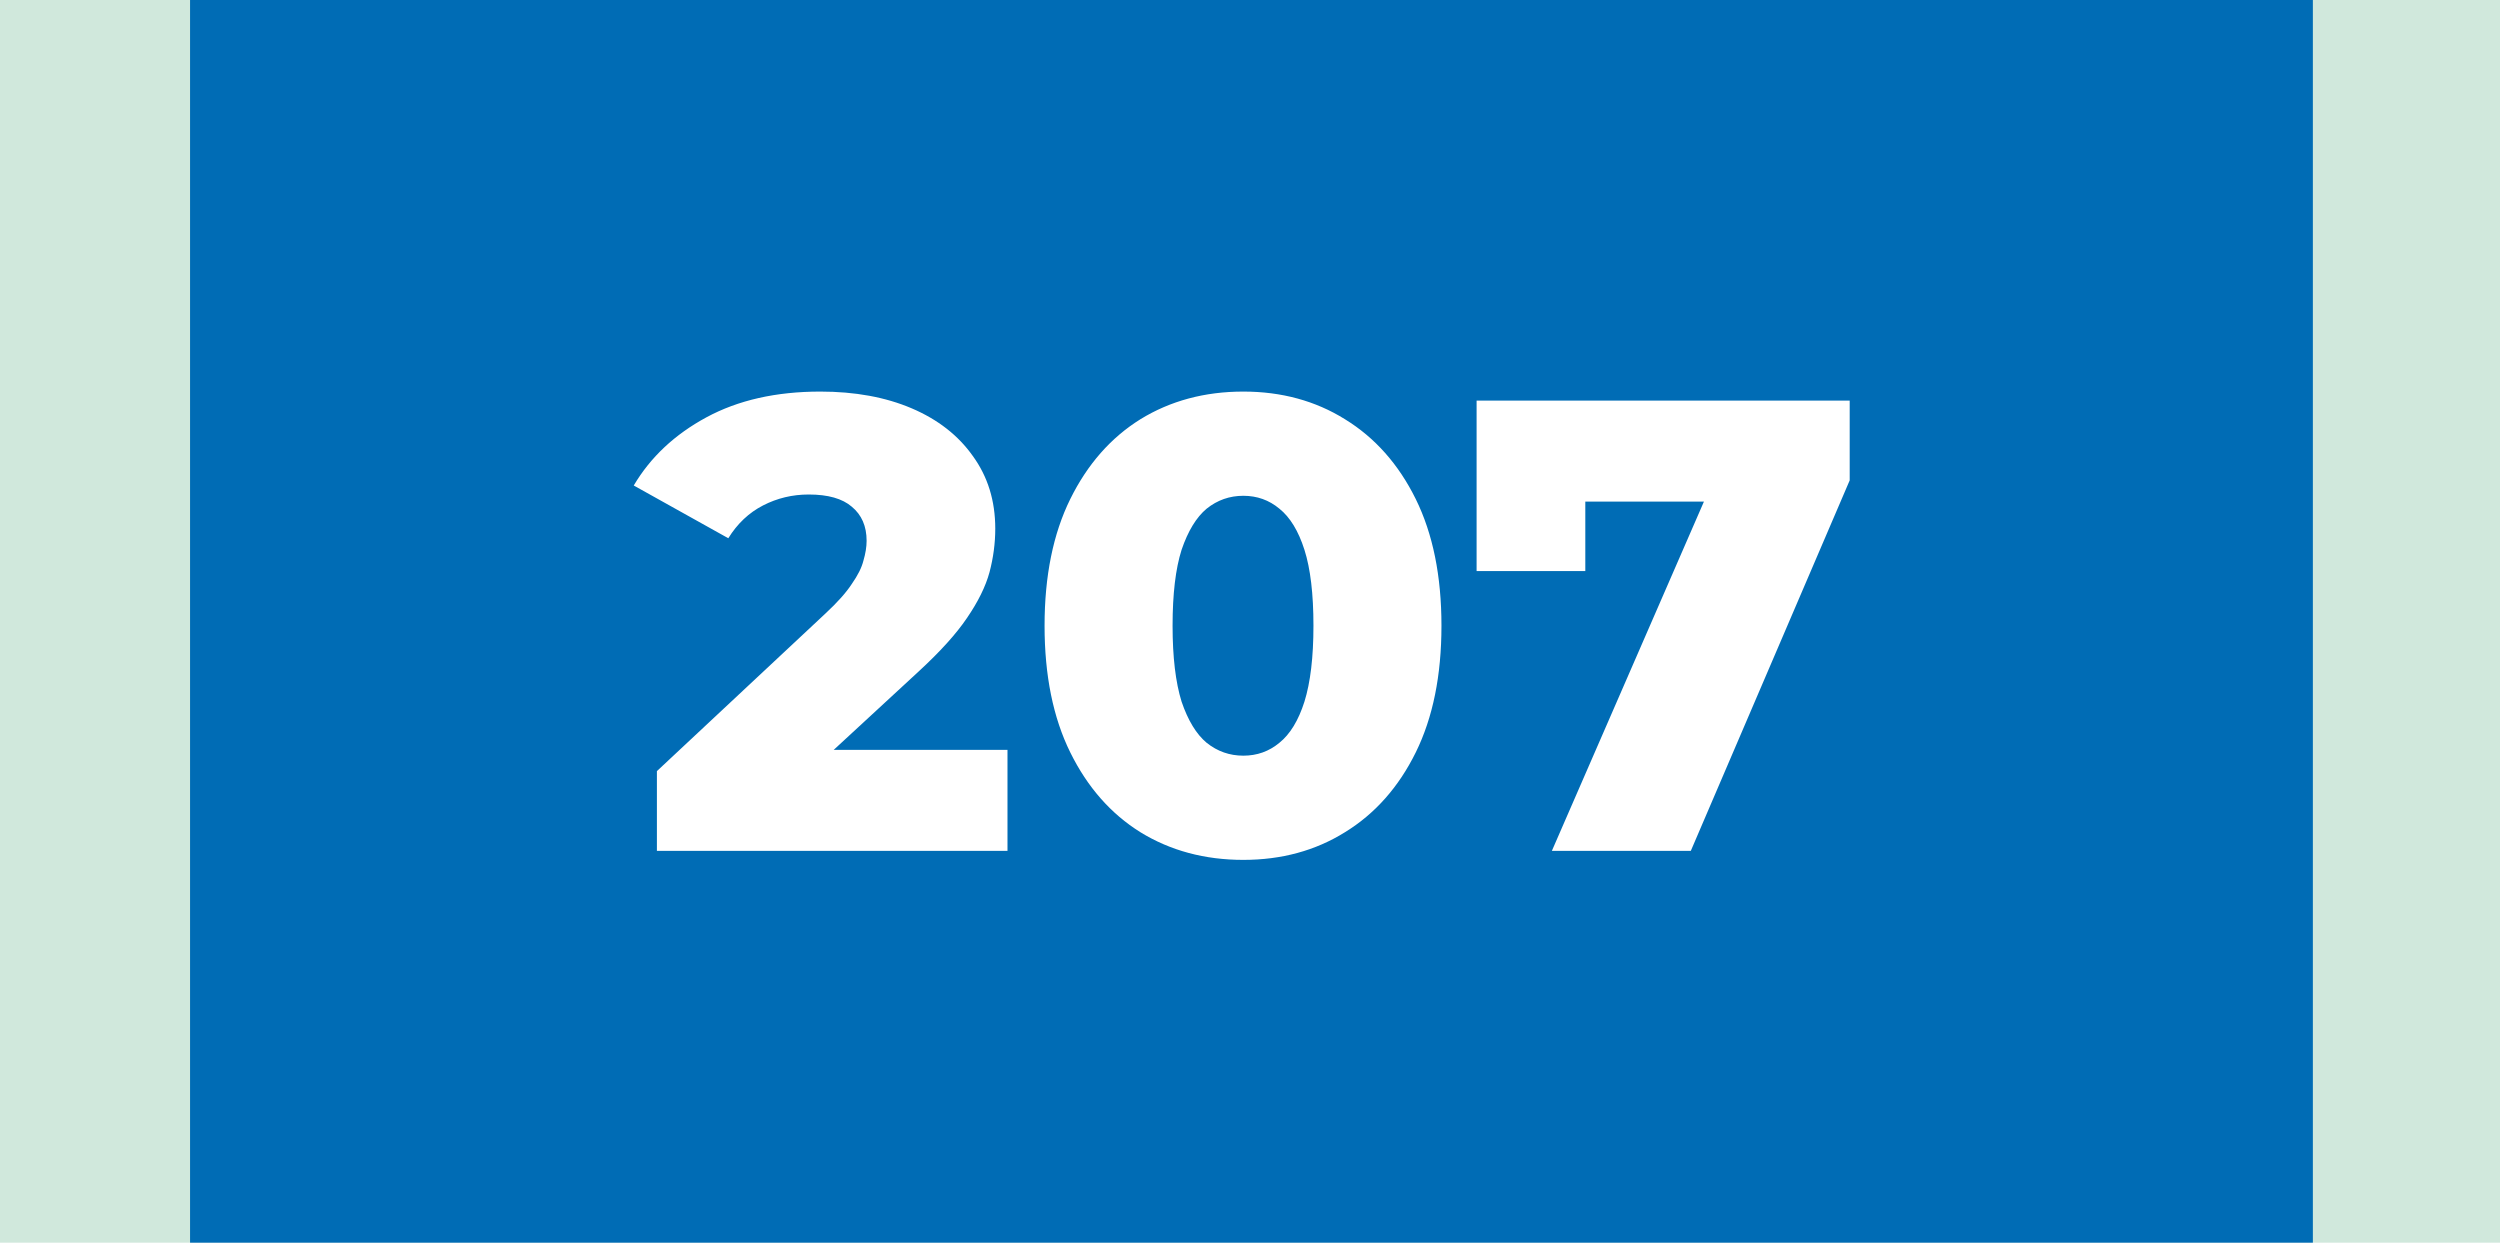
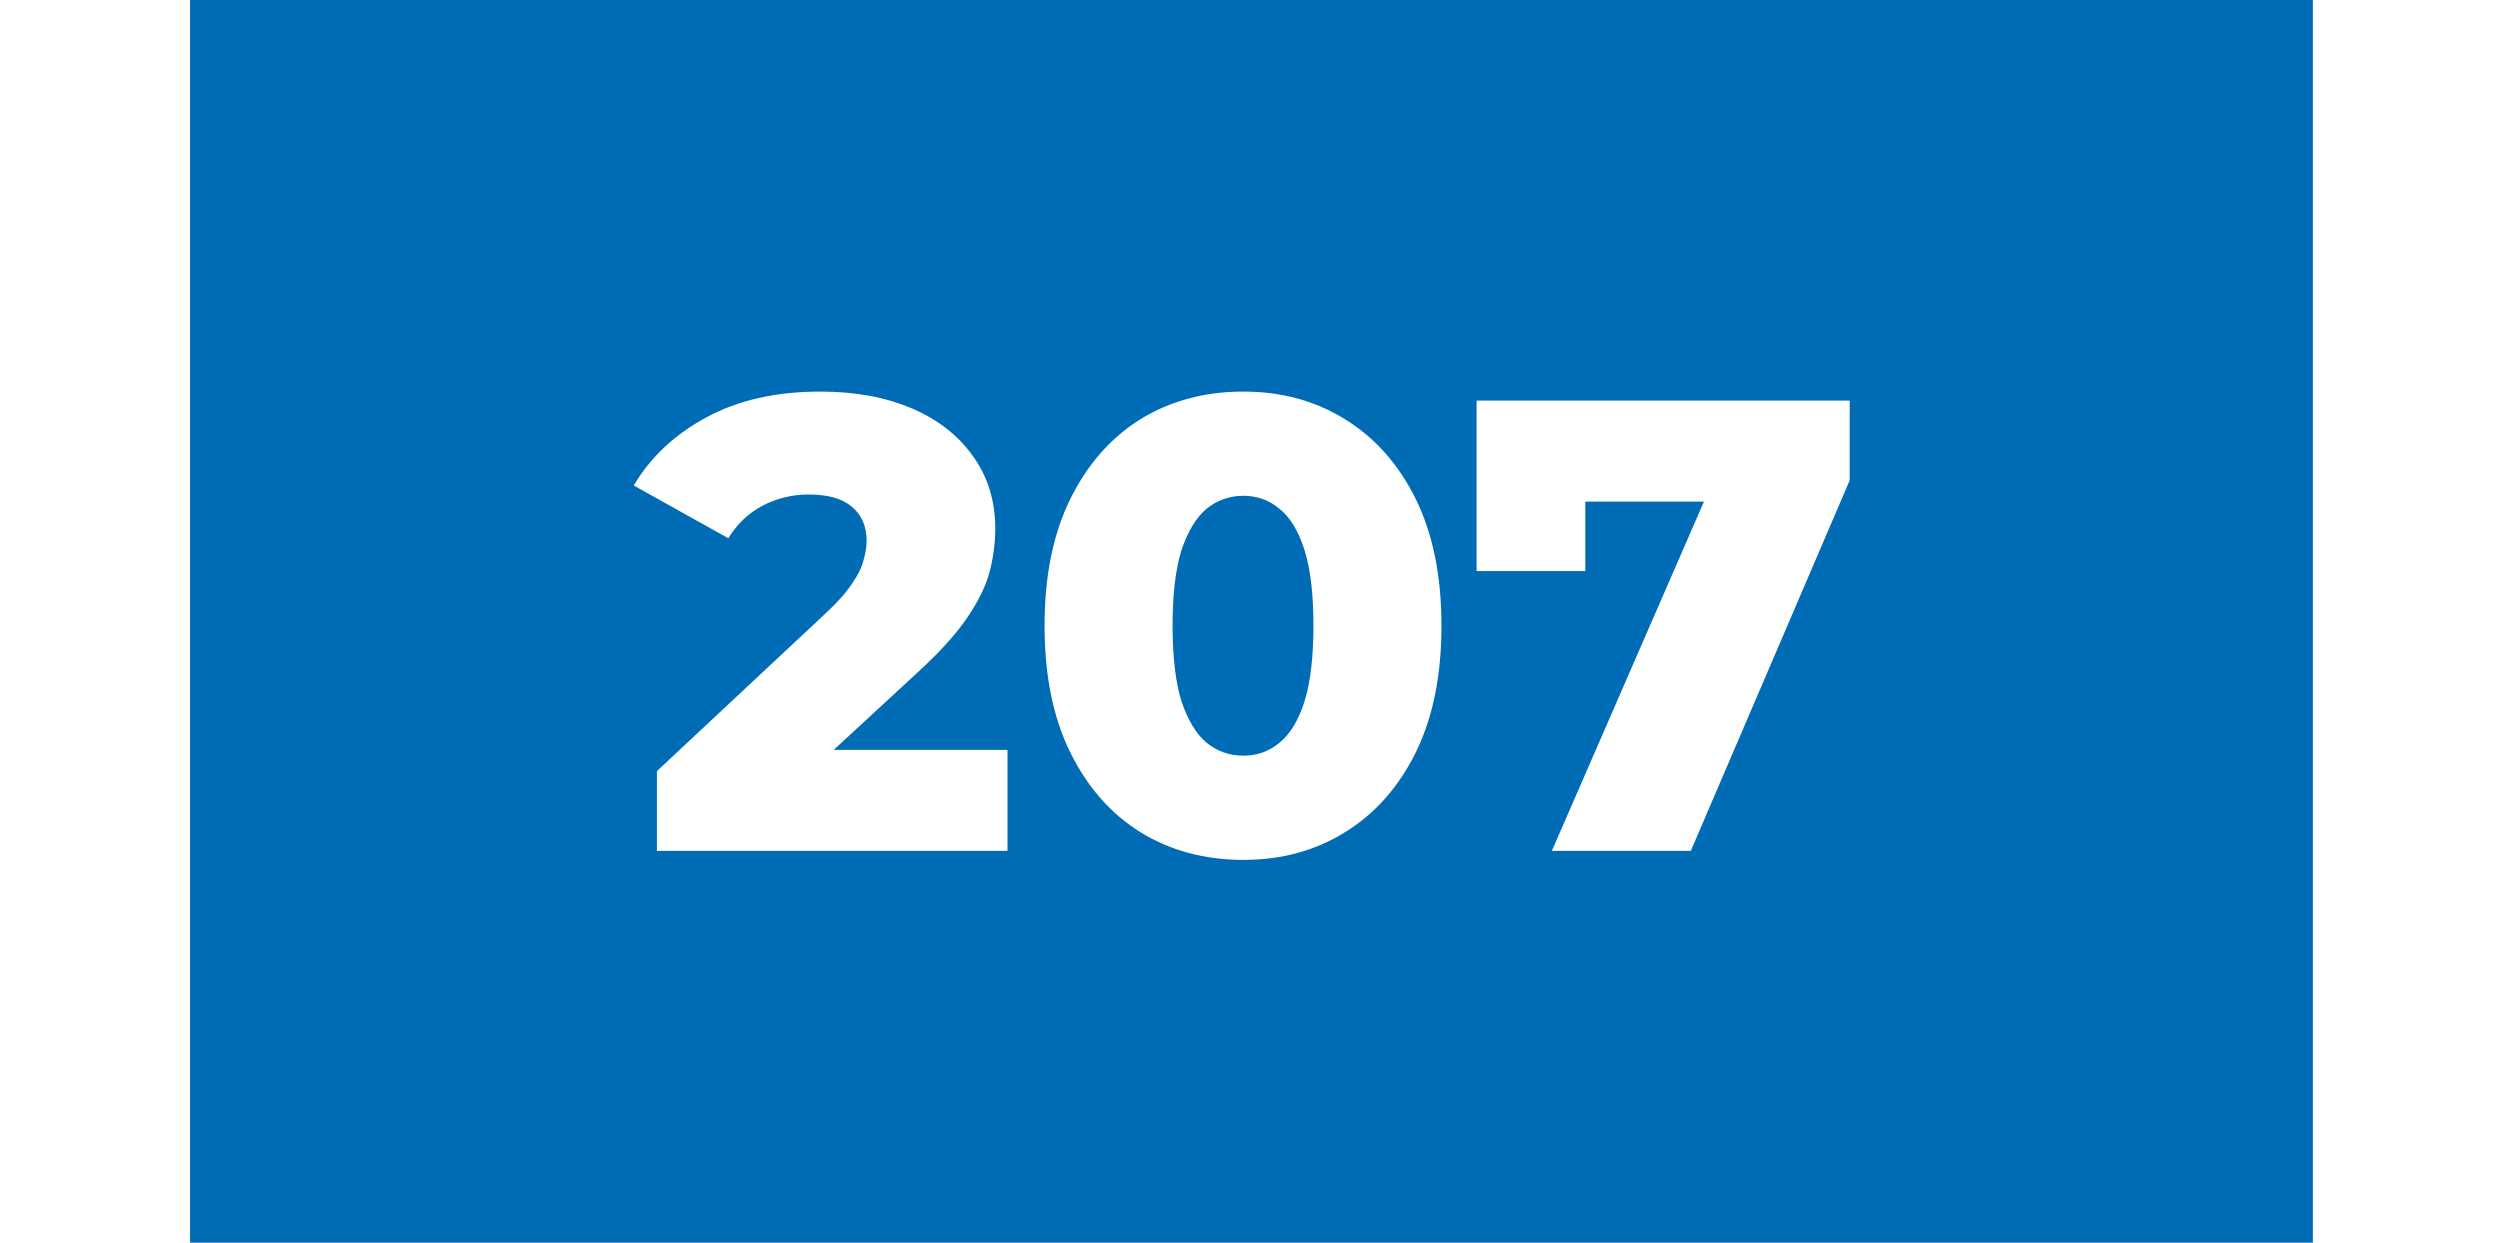
<svg xmlns="http://www.w3.org/2000/svg" width="855" height="425" viewBox="0 0 855 425" fill="none">
-   <rect width="855" height="425" fill="#D0E8DC" />
  <rect x="65" width="726" height="425" fill="#006CB5" />
-   <path d="M224.661 291V263.72L282.301 209.82C286.407 206.007 289.414 202.633 291.321 199.7C293.374 196.767 294.694 194.127 295.281 191.78C296.014 189.287 296.381 187.013 296.381 184.96C296.381 179.973 294.694 176.087 291.321 173.3C288.094 170.513 283.181 169.12 276.581 169.12C271.007 169.12 265.801 170.367 260.961 172.86C256.121 175.353 252.161 179.093 249.081 184.08L216.741 166.04C222.461 156.36 230.747 148.587 241.601 142.72C252.454 136.853 265.434 133.92 280.541 133.92C292.421 133.92 302.834 135.827 311.781 139.64C320.727 143.453 327.694 148.88 332.681 155.92C337.814 162.96 340.381 171.247 340.381 180.78C340.381 185.767 339.721 190.753 338.401 195.74C337.081 200.58 334.514 205.787 330.701 211.36C327.034 216.787 321.534 222.873 314.201 229.62L268.441 271.86L261.181 256.46H344.561V291H224.661ZM425.22 294.08C412.02 294.08 400.286 290.927 390.02 284.62C379.9 278.313 371.906 269.22 366.04 257.34C360.173 245.46 357.24 231.013 357.24 214C357.24 196.987 360.173 182.54 366.04 170.66C371.906 158.78 379.9 149.687 390.02 143.38C400.286 137.073 412.02 133.92 425.22 133.92C438.273 133.92 449.86 137.073 459.98 143.38C470.246 149.687 478.313 158.78 484.18 170.66C490.046 182.54 492.98 196.987 492.98 214C492.98 231.013 490.046 245.46 484.18 257.34C478.313 269.22 470.246 278.313 459.98 284.62C449.86 290.927 438.273 294.08 425.22 294.08ZM425.22 258.44C429.913 258.44 434.02 256.973 437.54 254.04C441.206 251.107 444.066 246.413 446.12 239.96C448.173 233.36 449.2 224.707 449.2 214C449.2 203.147 448.173 194.493 446.12 188.04C444.066 181.587 441.206 176.893 437.54 173.96C434.02 171.027 429.913 169.56 425.22 169.56C420.526 169.56 416.346 171.027 412.68 173.96C409.16 176.893 406.3 181.587 404.1 188.04C402.046 194.493 401.02 203.147 401.02 214C401.02 224.707 402.046 233.36 404.1 239.96C406.3 246.413 409.16 251.107 412.68 254.04C416.346 256.973 420.526 258.44 425.22 258.44ZM530.736 291L590.796 153.06L602.456 171.54H524.356L542.176 151.52V195.3H504.996V137H632.596V164.28L578.256 291H530.736Z" fill="white" />
+   <path d="M224.661 291V263.72L282.301 209.82C286.407 206.007 289.414 202.633 291.321 199.7C293.374 196.767 294.694 194.127 295.281 191.78C296.014 189.287 296.381 187.013 296.381 184.96C296.381 179.973 294.694 176.087 291.321 173.3C288.094 170.513 283.181 169.12 276.581 169.12C271.007 169.12 265.801 170.367 260.961 172.86C256.121 175.353 252.161 179.093 249.081 184.08L216.741 166.04C222.461 156.36 230.747 148.587 241.601 142.72C252.454 136.853 265.434 133.92 280.541 133.92C292.421 133.92 302.834 135.827 311.781 139.64C320.727 143.453 327.694 148.88 332.681 155.92C337.814 162.96 340.381 171.247 340.381 180.78C340.381 185.767 339.721 190.753 338.401 195.74C337.081 200.58 334.514 205.787 330.701 211.36C327.034 216.787 321.534 222.873 314.201 229.62L268.441 271.86L261.181 256.46H344.561V291ZM425.22 294.08C412.02 294.08 400.286 290.927 390.02 284.62C379.9 278.313 371.906 269.22 366.04 257.34C360.173 245.46 357.24 231.013 357.24 214C357.24 196.987 360.173 182.54 366.04 170.66C371.906 158.78 379.9 149.687 390.02 143.38C400.286 137.073 412.02 133.92 425.22 133.92C438.273 133.92 449.86 137.073 459.98 143.38C470.246 149.687 478.313 158.78 484.18 170.66C490.046 182.54 492.98 196.987 492.98 214C492.98 231.013 490.046 245.46 484.18 257.34C478.313 269.22 470.246 278.313 459.98 284.62C449.86 290.927 438.273 294.08 425.22 294.08ZM425.22 258.44C429.913 258.44 434.02 256.973 437.54 254.04C441.206 251.107 444.066 246.413 446.12 239.96C448.173 233.36 449.2 224.707 449.2 214C449.2 203.147 448.173 194.493 446.12 188.04C444.066 181.587 441.206 176.893 437.54 173.96C434.02 171.027 429.913 169.56 425.22 169.56C420.526 169.56 416.346 171.027 412.68 173.96C409.16 176.893 406.3 181.587 404.1 188.04C402.046 194.493 401.02 203.147 401.02 214C401.02 224.707 402.046 233.36 404.1 239.96C406.3 246.413 409.16 251.107 412.68 254.04C416.346 256.973 420.526 258.44 425.22 258.44ZM530.736 291L590.796 153.06L602.456 171.54H524.356L542.176 151.52V195.3H504.996V137H632.596V164.28L578.256 291H530.736Z" fill="white" />
</svg>